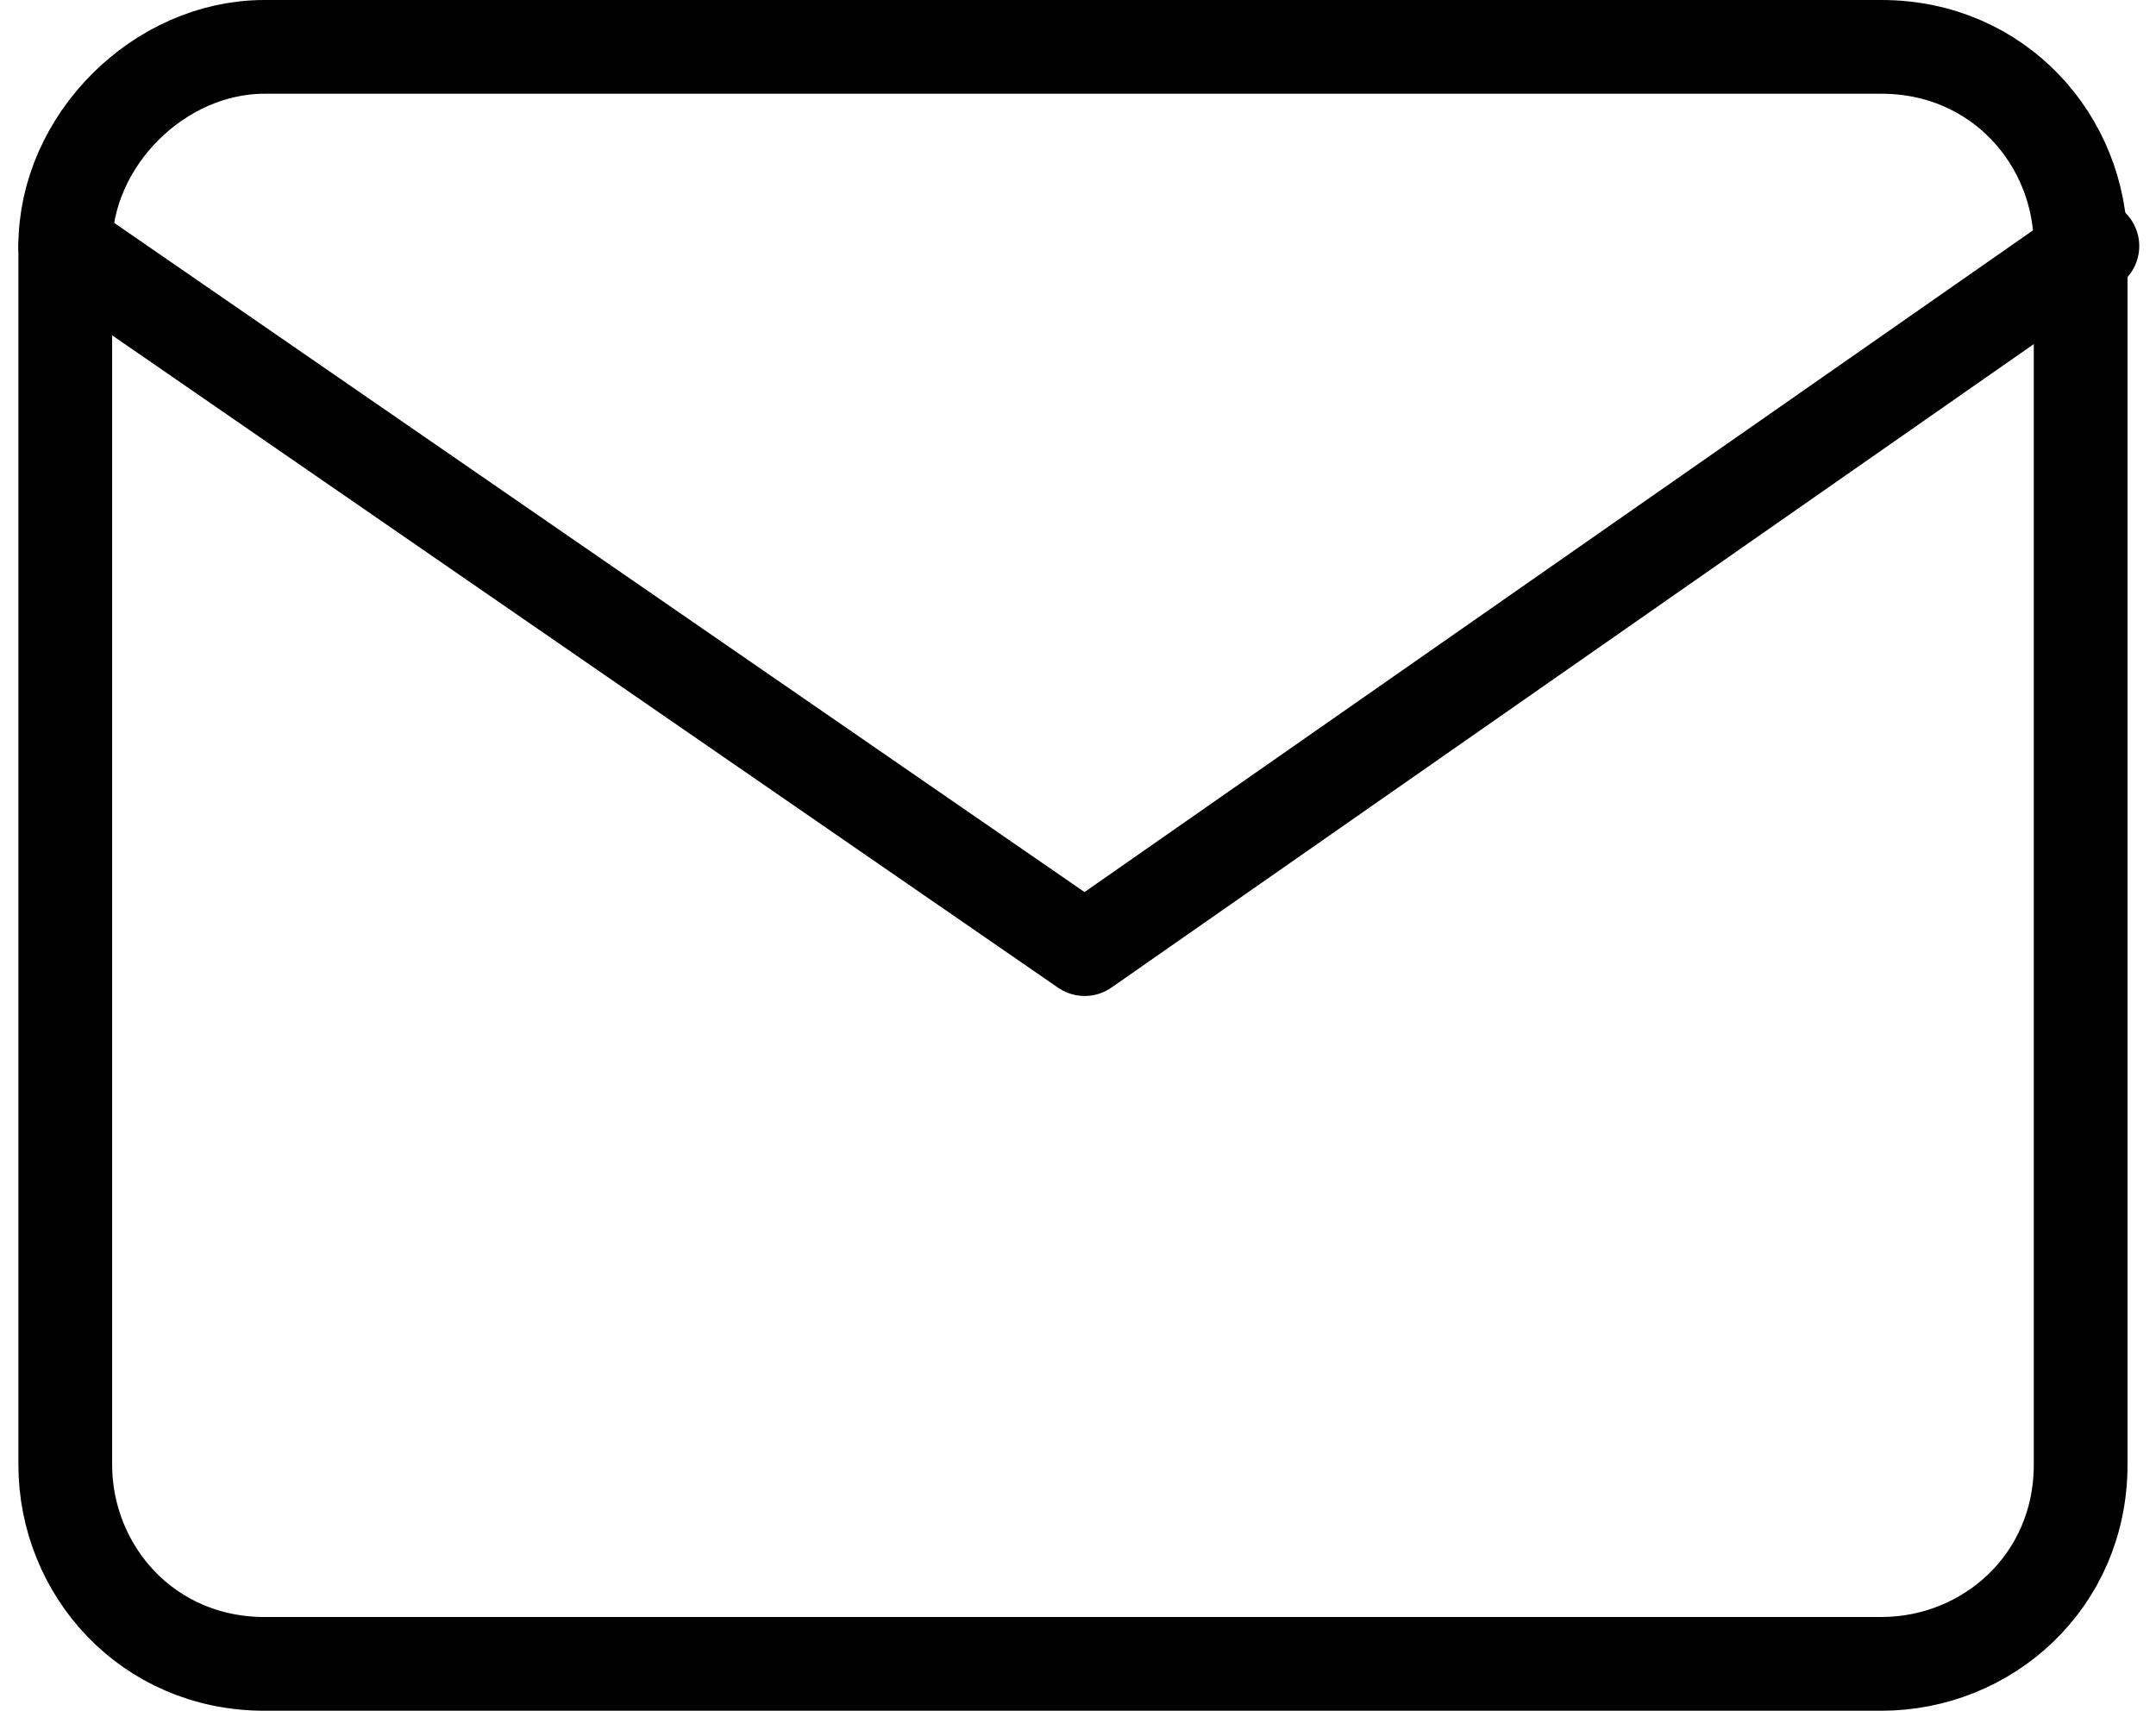
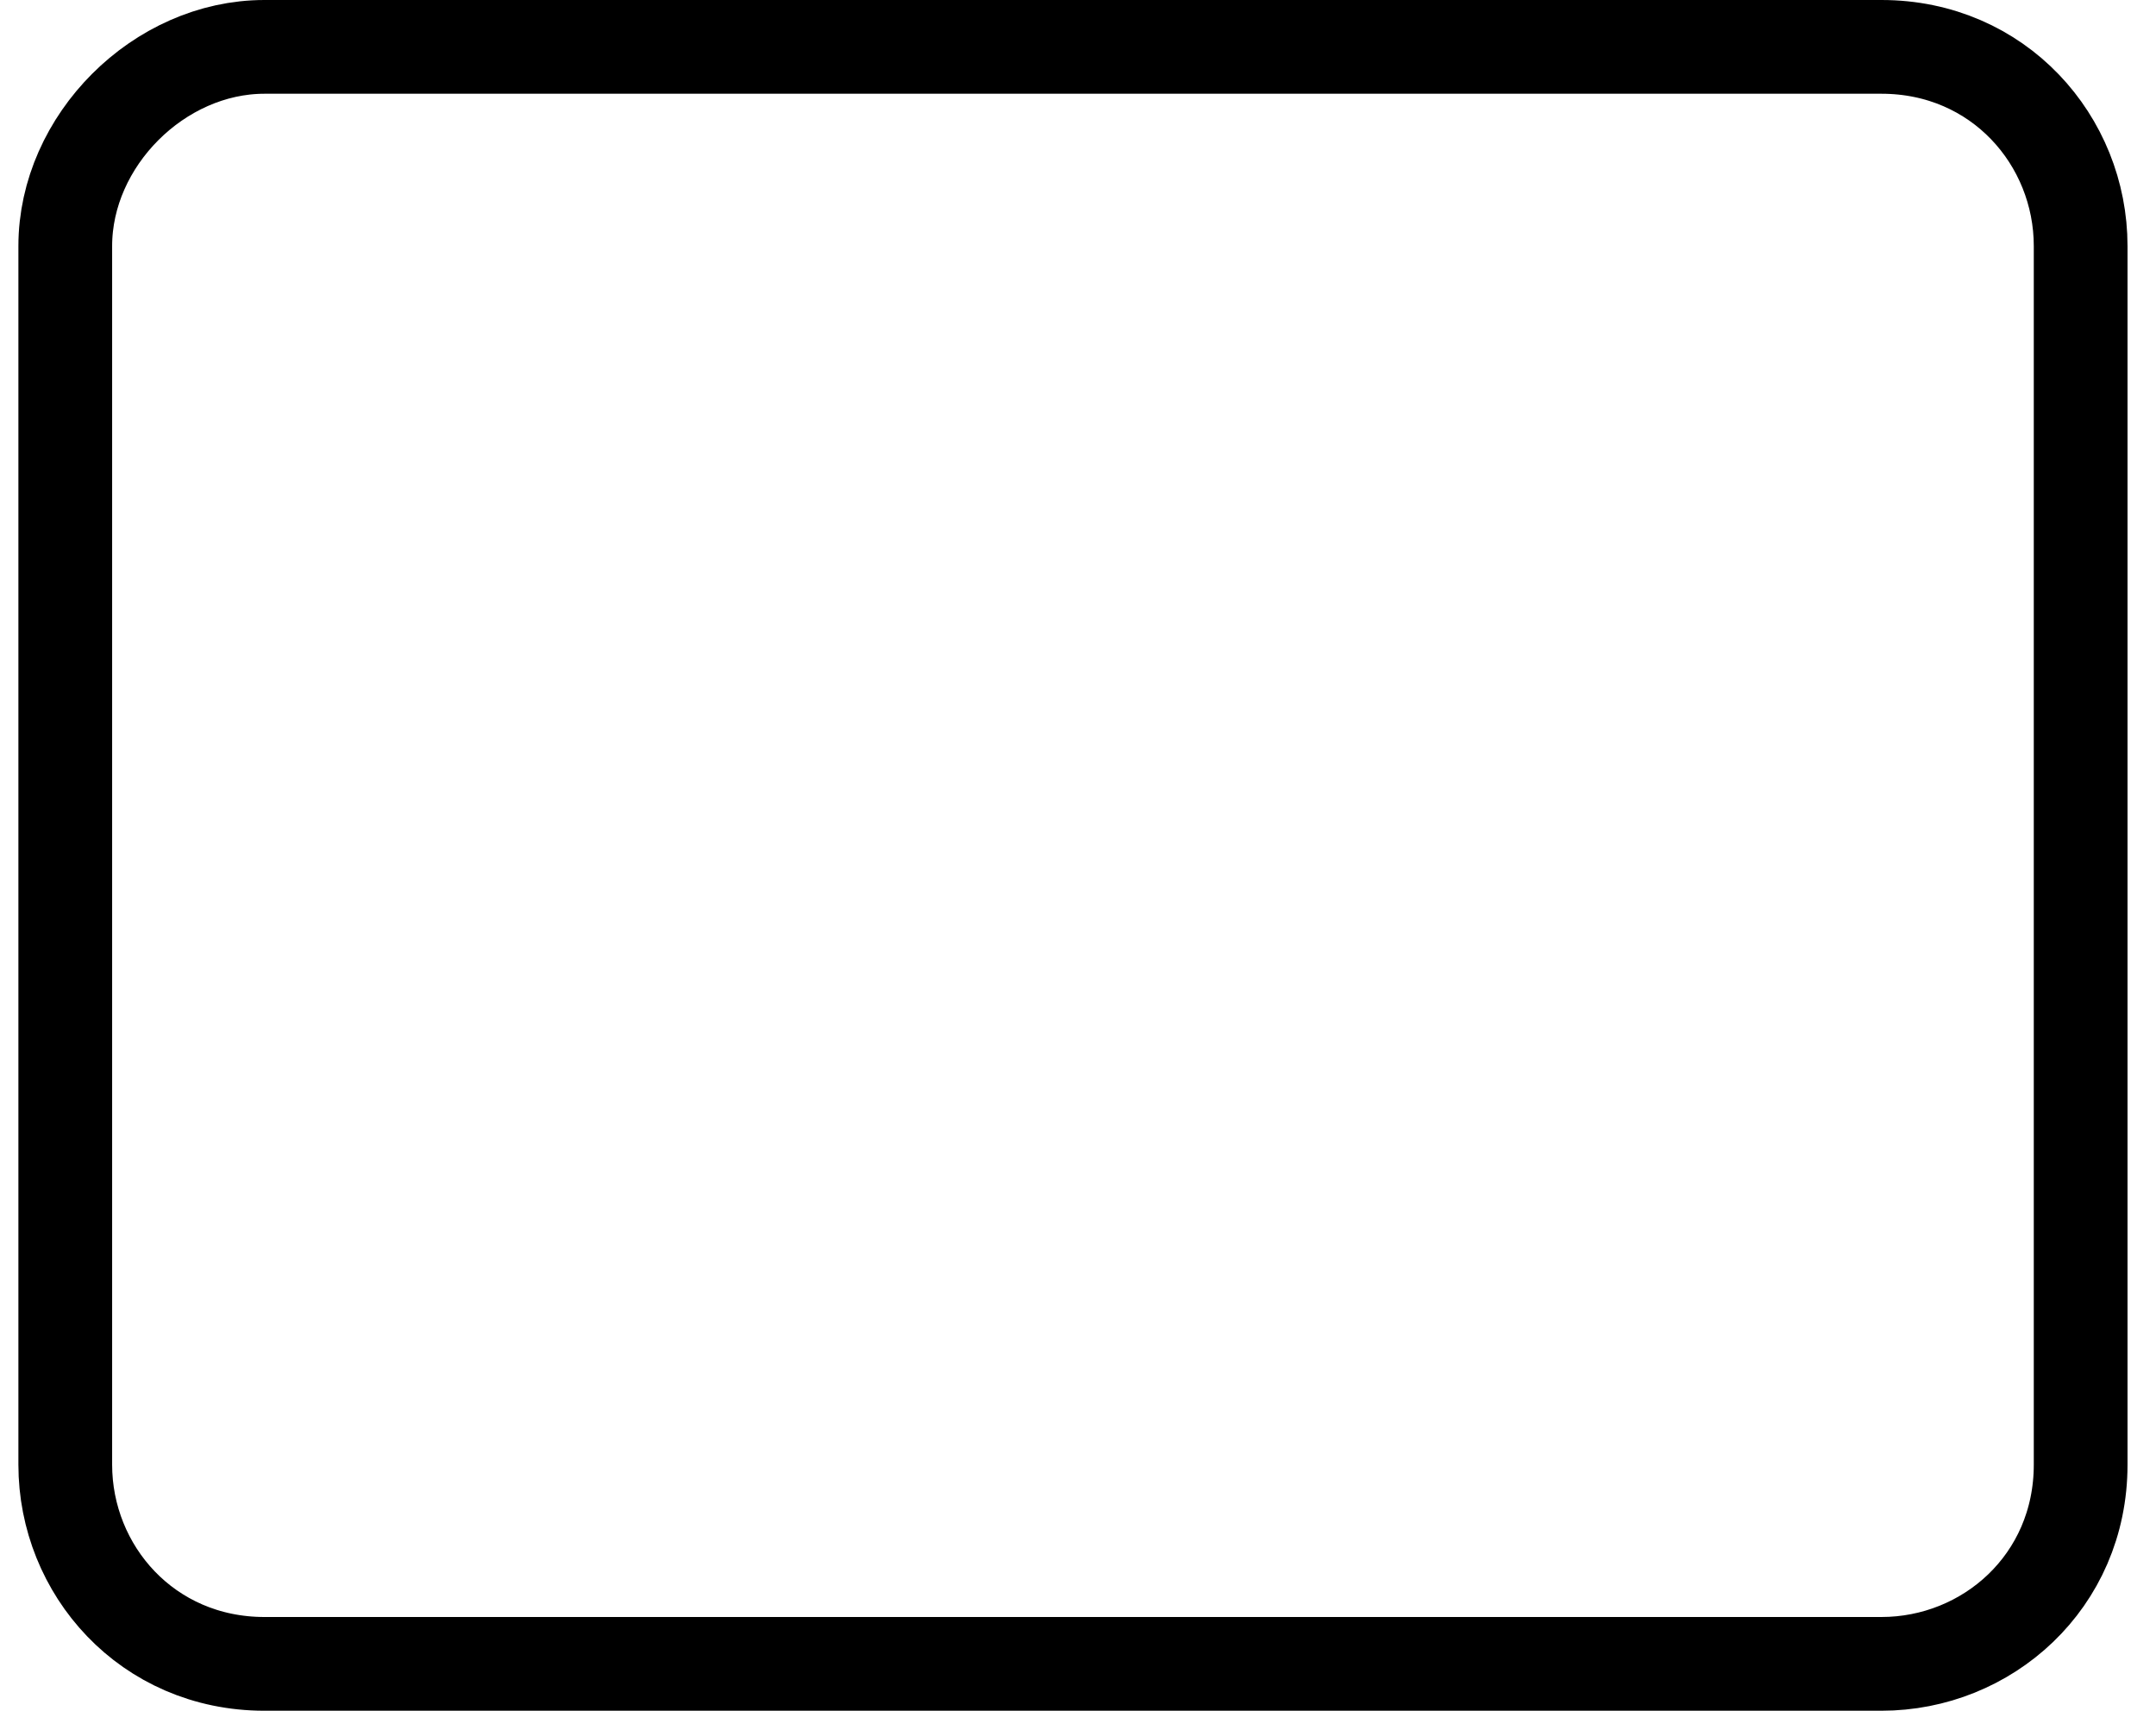
<svg xmlns="http://www.w3.org/2000/svg" version="1.1" id="Laag_1" x="0px" y="0px" viewBox="0 0 18.4 14.6" style="enable-background:new 0 0 18.4 14.6;" xml:space="preserve">
  <style type="text/css">
	.st0{fill:none;stroke:#000000;stroke-width:0.8;stroke-linecap:round;stroke-linejoin:round;}
</style>
  <g id="Icon_feather-mail" transform="translate(-2.443 -5.6)">
    <path id="Path_7085" class="st0" d="M4.7,6h13.8c1,0,1.7,0.8,1.7,1.7v10.4c0,1-0.8,1.7-1.7,1.7H4.7c-1,0-1.7-0.8-1.7-1.7V7.7   C3,6.8,3.8,6,4.7,6z" />
-     <path id="Path_7086" class="st0" d="M20.3,7.7l-8.6,6L3,7.7" />
  </g>
</svg>